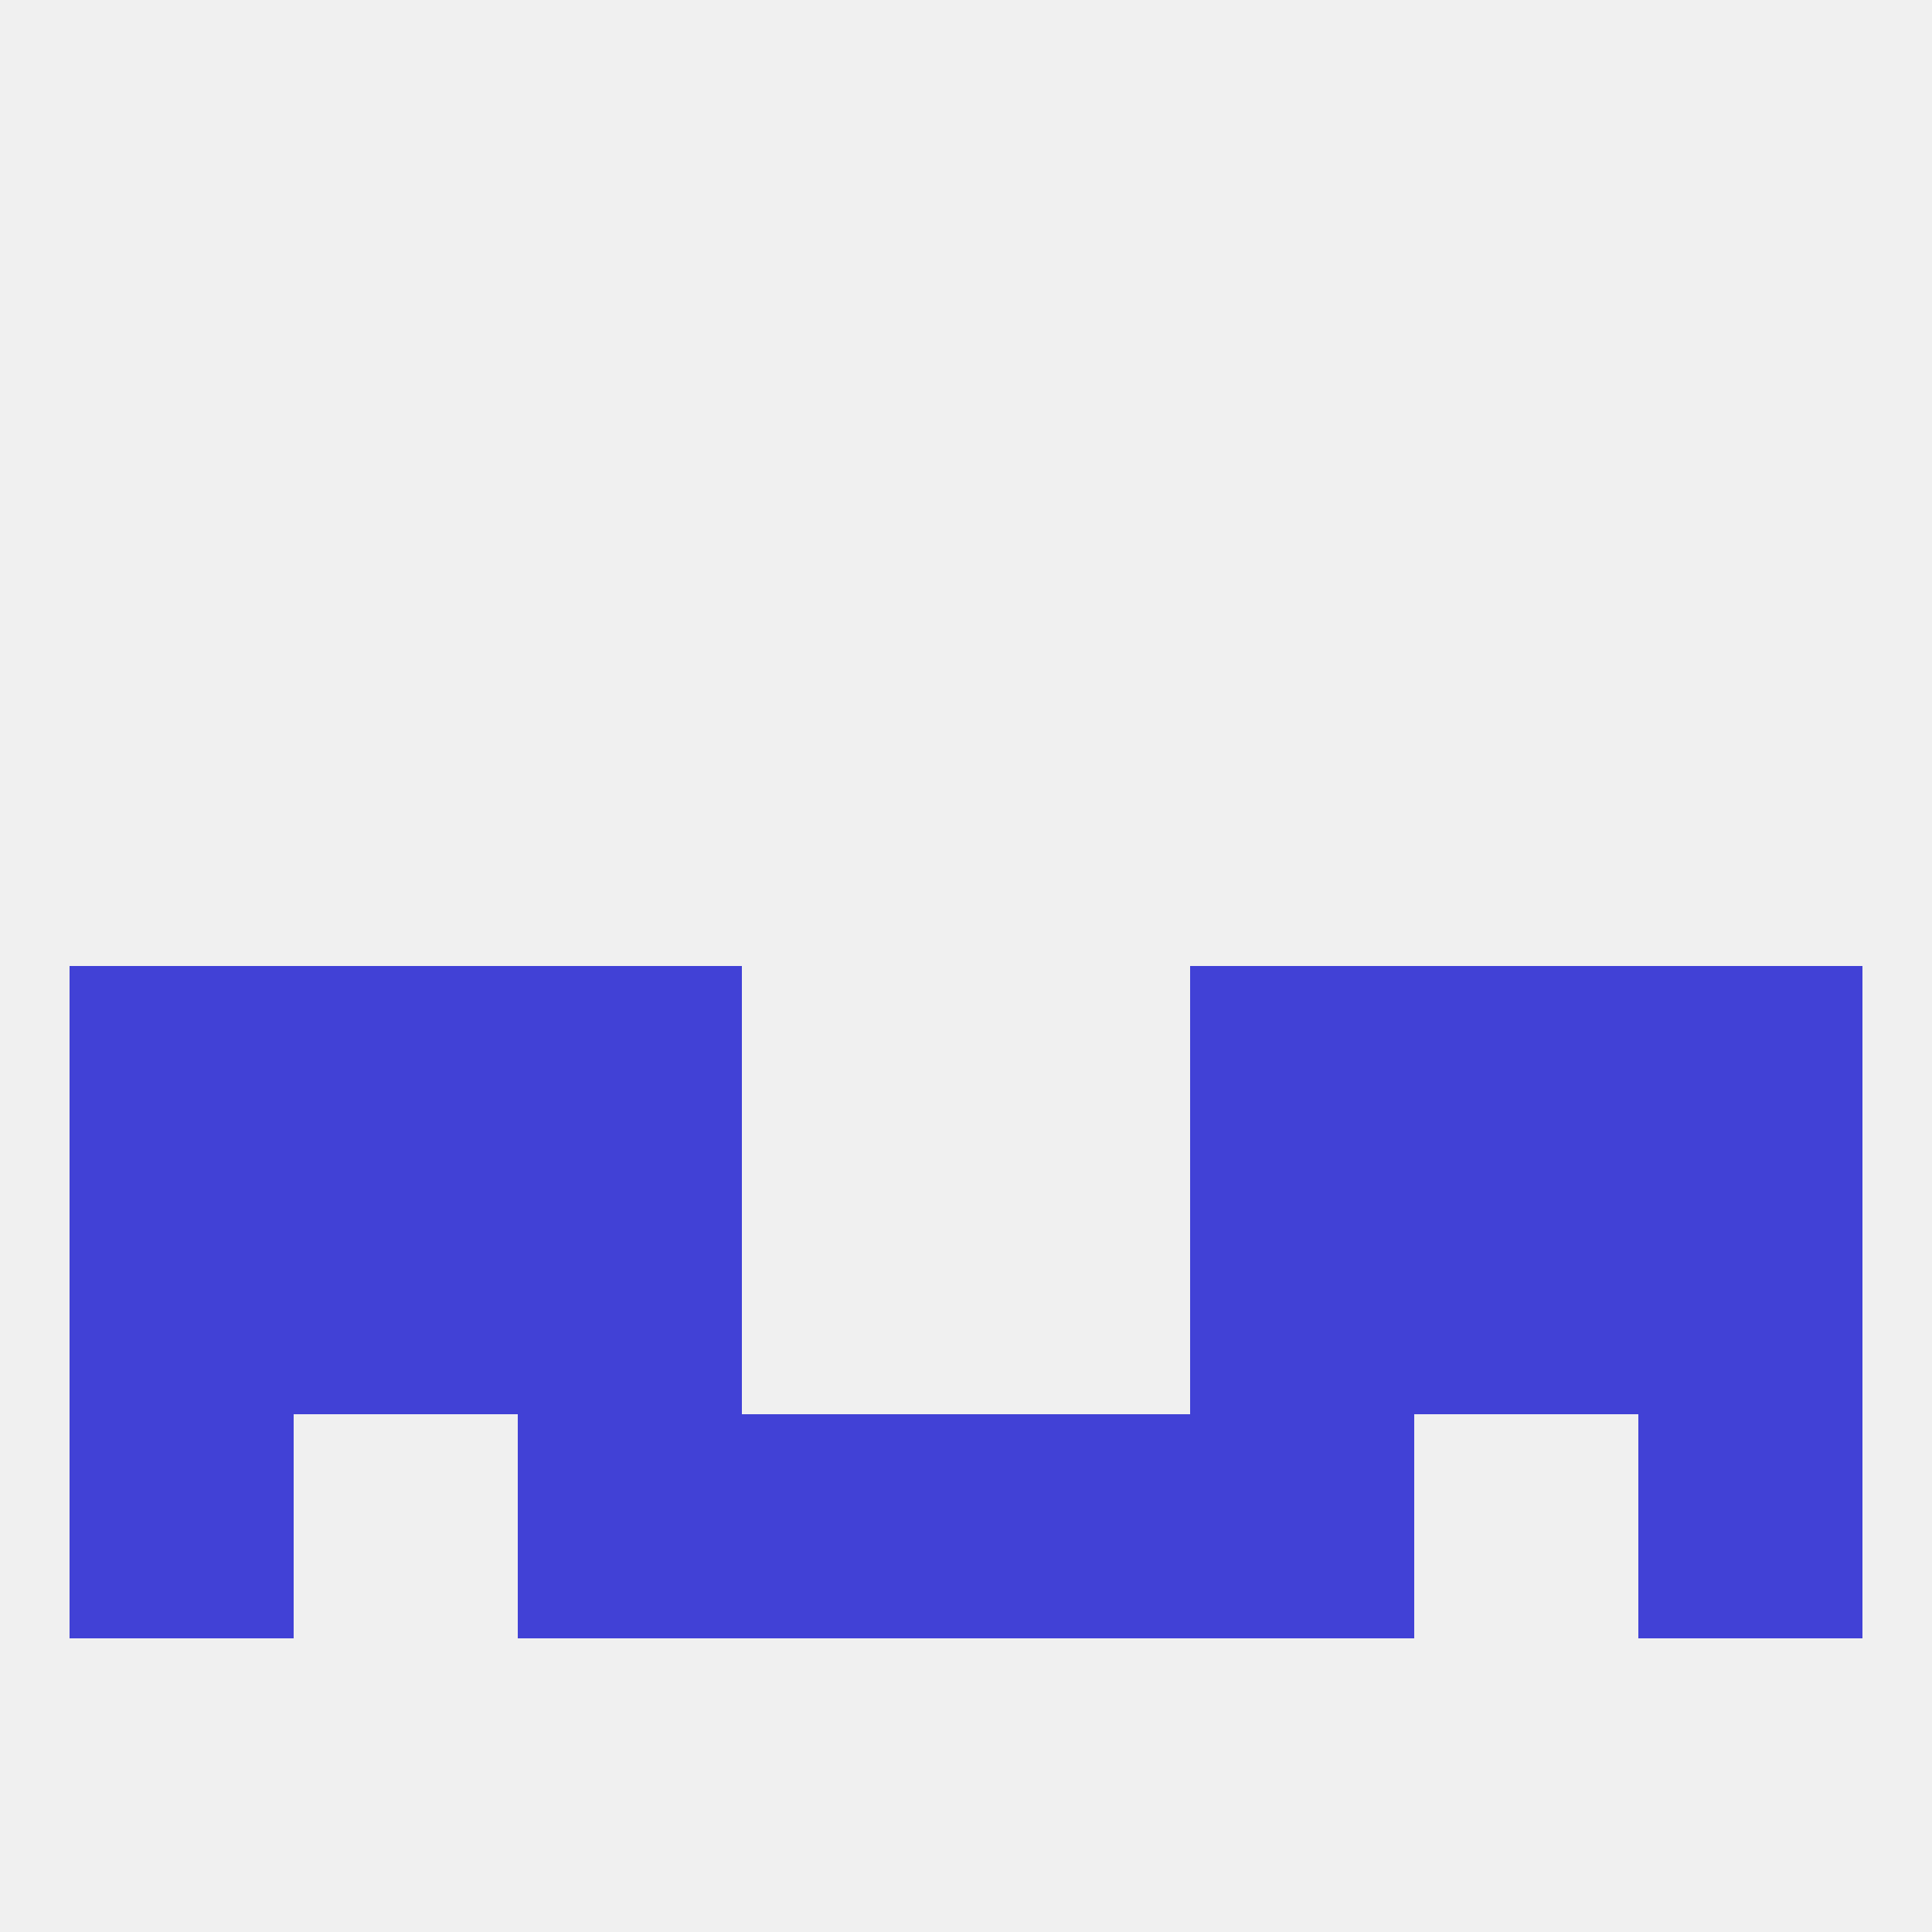
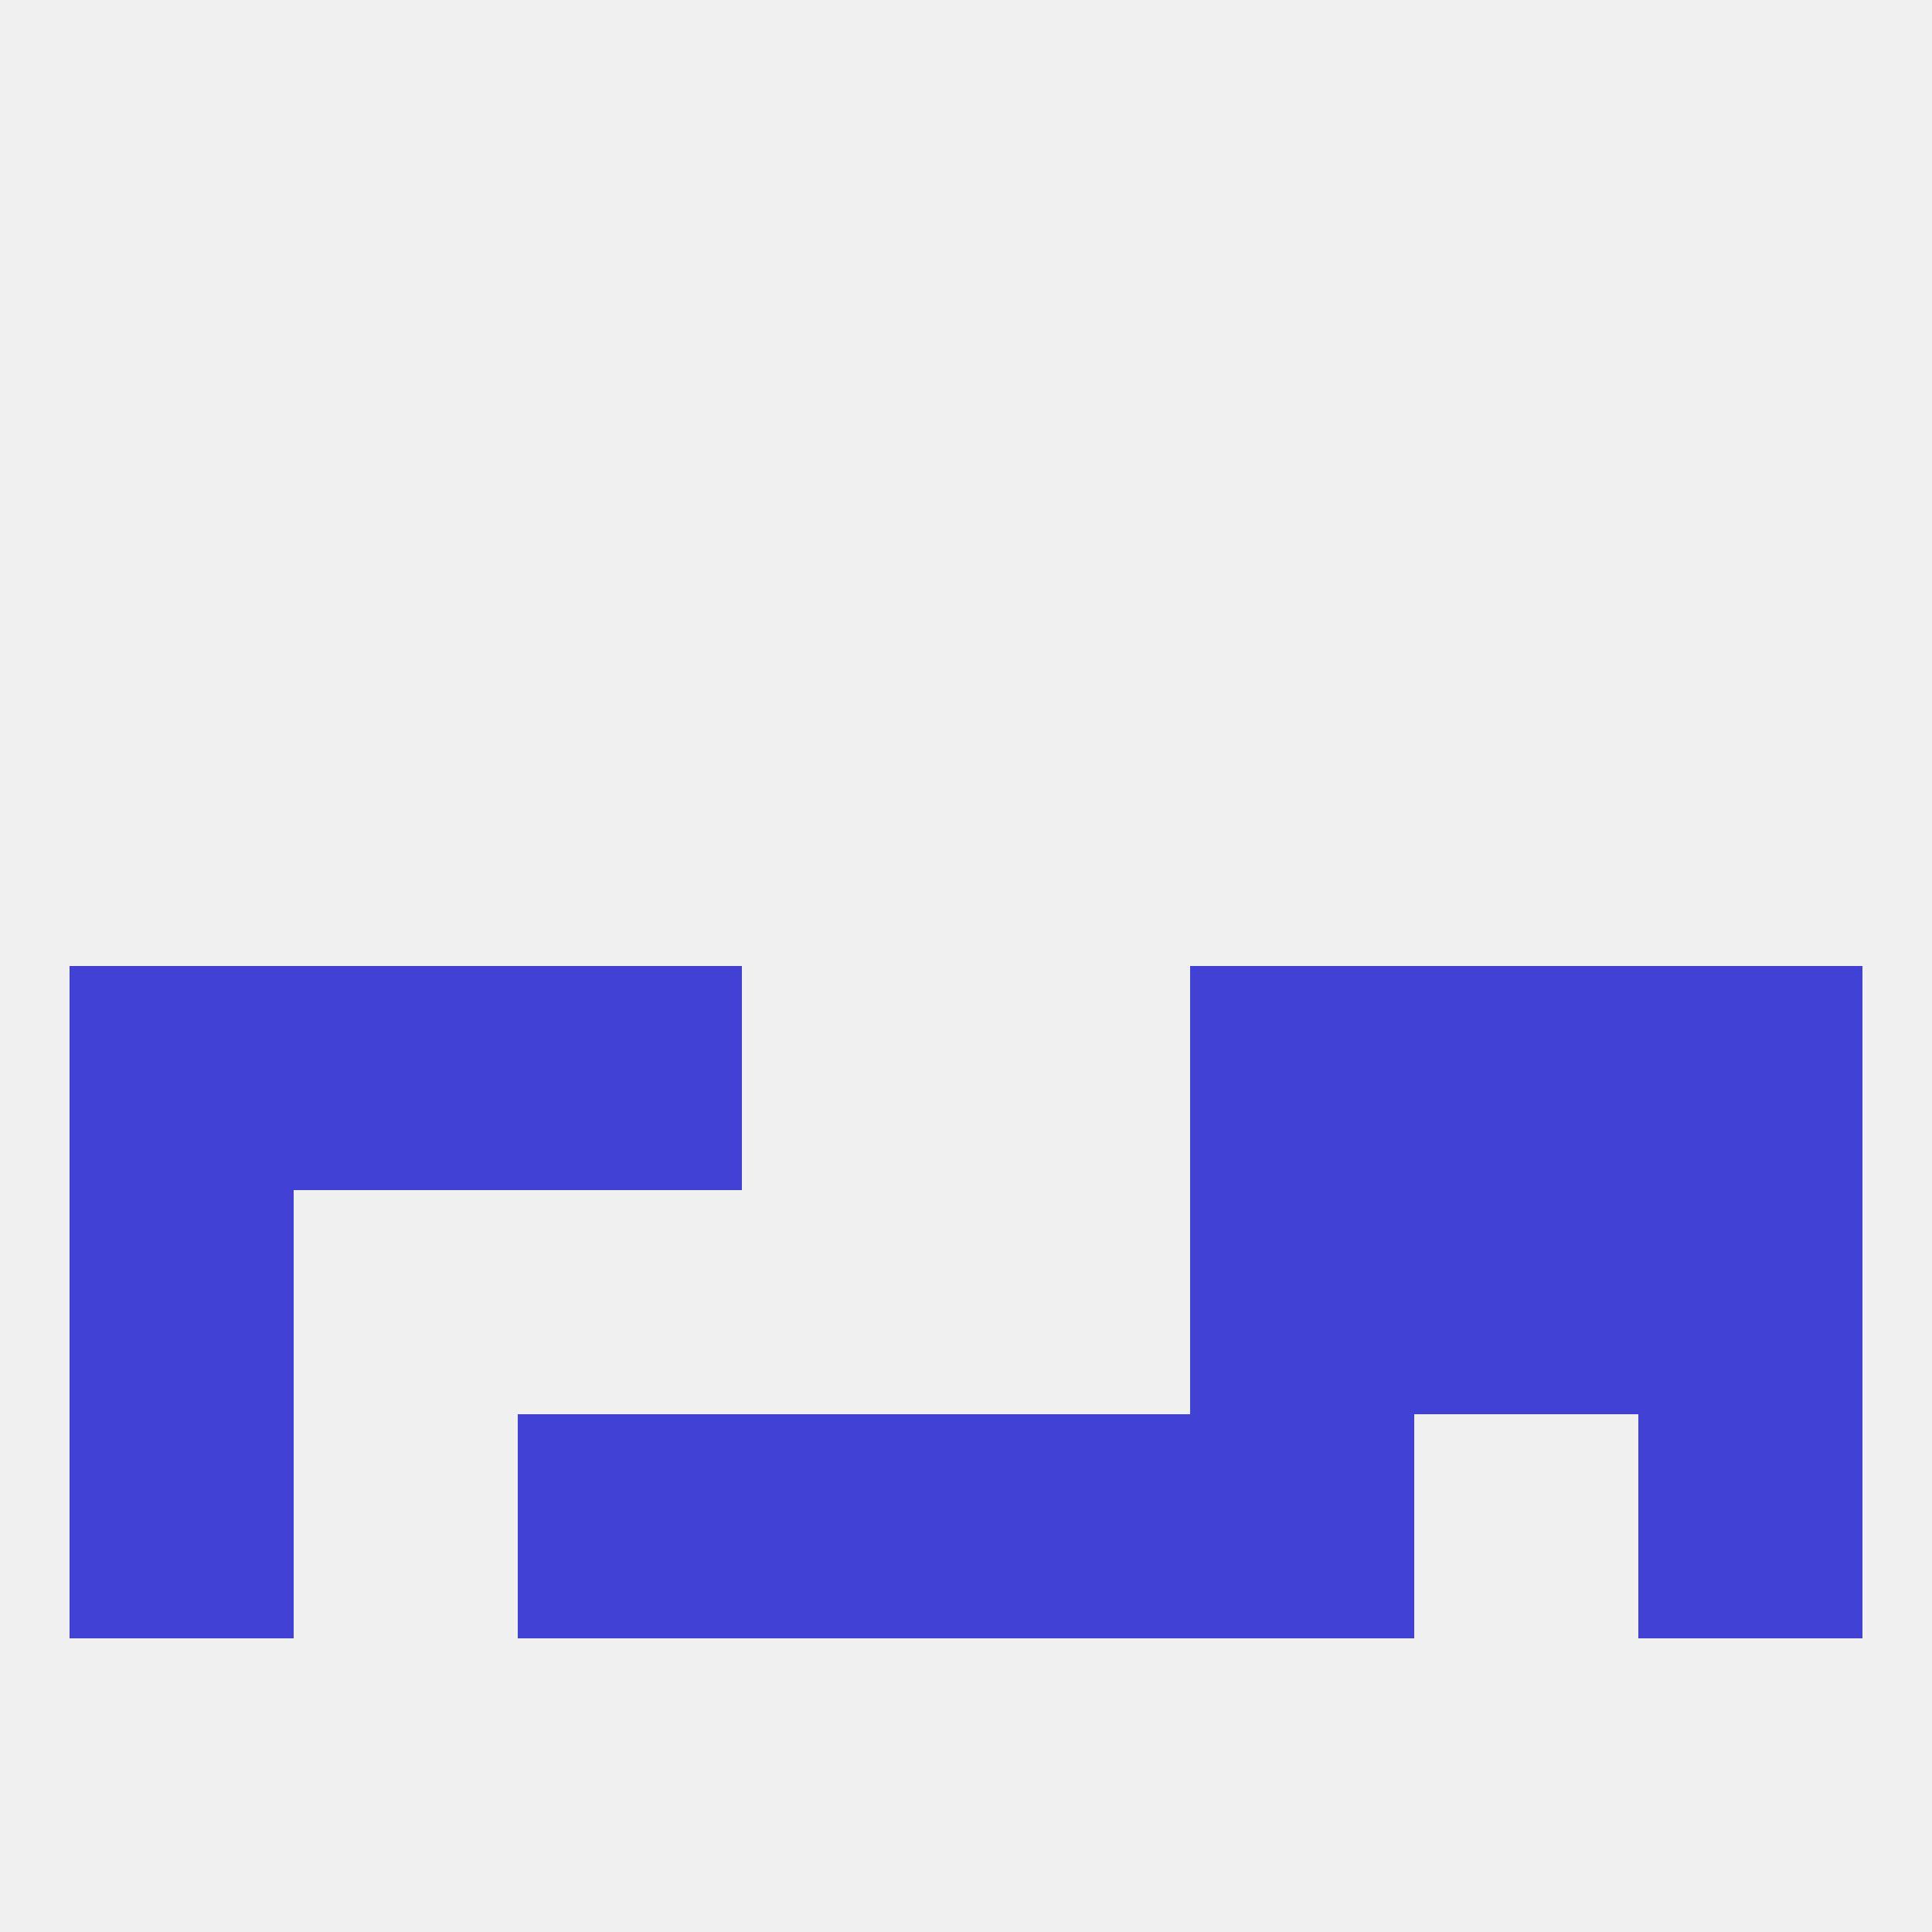
<svg xmlns="http://www.w3.org/2000/svg" version="1.1" baseprofile="full" width="250" height="250" viewBox="0 0 250 250">
  <rect width="100%" height="100%" fill="rgba(240,240,240,255)" />
  <rect x="67" y="125" width="29" height="29" fill="rgba(65,65,214,255)" />
  <rect x="154" y="125" width="29" height="29" fill="rgba(65,65,214,255)" />
  <rect x="38" y="125" width="29" height="29" fill="rgba(65,65,214,255)" />
  <rect x="183" y="125" width="29" height="29" fill="rgba(65,65,214,255)" />
  <rect x="9" y="125" width="29" height="29" fill="rgba(65,65,214,255)" />
  <rect x="212" y="125" width="29" height="29" fill="rgba(65,65,214,255)" />
-   <rect x="38" y="154" width="29" height="29" fill="rgba(65,65,214,255)" />
  <rect x="183" y="154" width="29" height="29" fill="rgba(65,65,214,255)" />
-   <rect x="67" y="154" width="29" height="29" fill="rgba(65,65,214,255)" />
  <rect x="154" y="154" width="29" height="29" fill="rgba(65,65,214,255)" />
  <rect x="9" y="154" width="29" height="29" fill="rgba(65,65,214,255)" />
  <rect x="212" y="154" width="29" height="29" fill="rgba(65,65,214,255)" />
  <rect x="67" y="183" width="29" height="29" fill="rgba(65,65,214,255)" />
  <rect x="154" y="183" width="29" height="29" fill="rgba(65,65,214,255)" />
  <rect x="9" y="183" width="29" height="29" fill="rgba(65,65,214,255)" />
  <rect x="212" y="183" width="29" height="29" fill="rgba(65,65,214,255)" />
  <rect x="96" y="183" width="29" height="29" fill="rgba(65,65,214,255)" />
  <rect x="125" y="183" width="29" height="29" fill="rgba(65,65,214,255)" />
</svg>